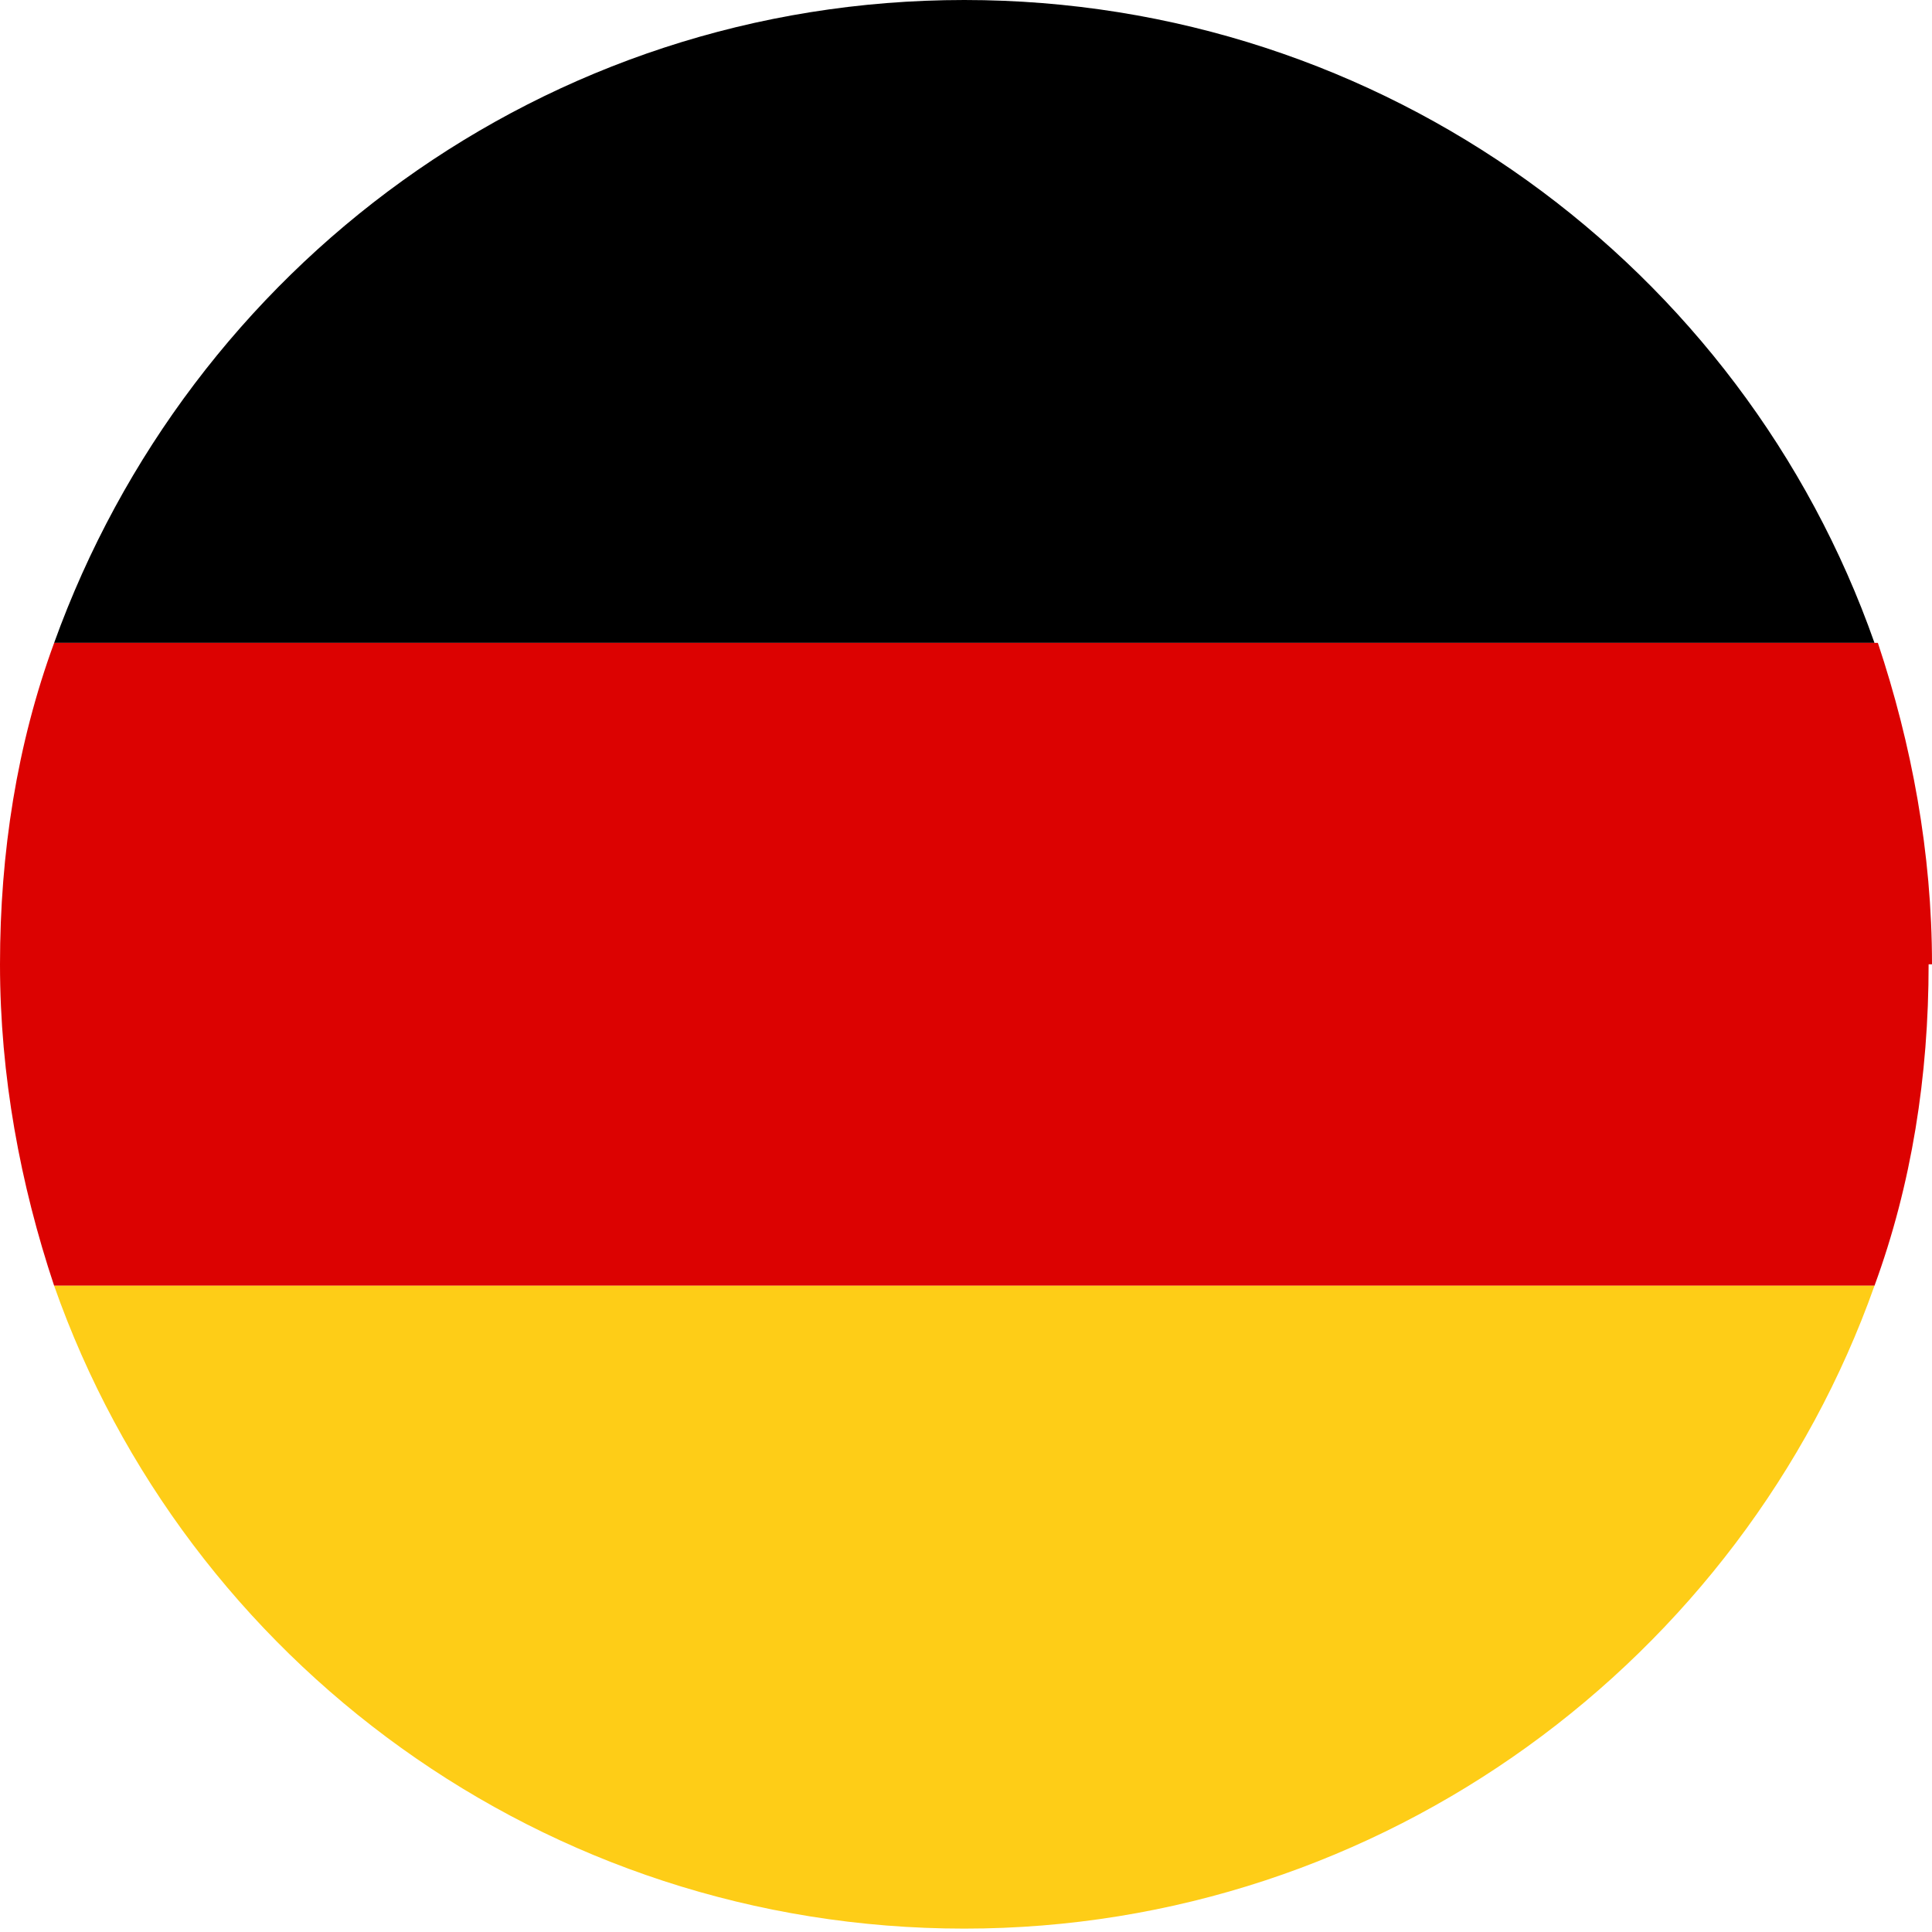
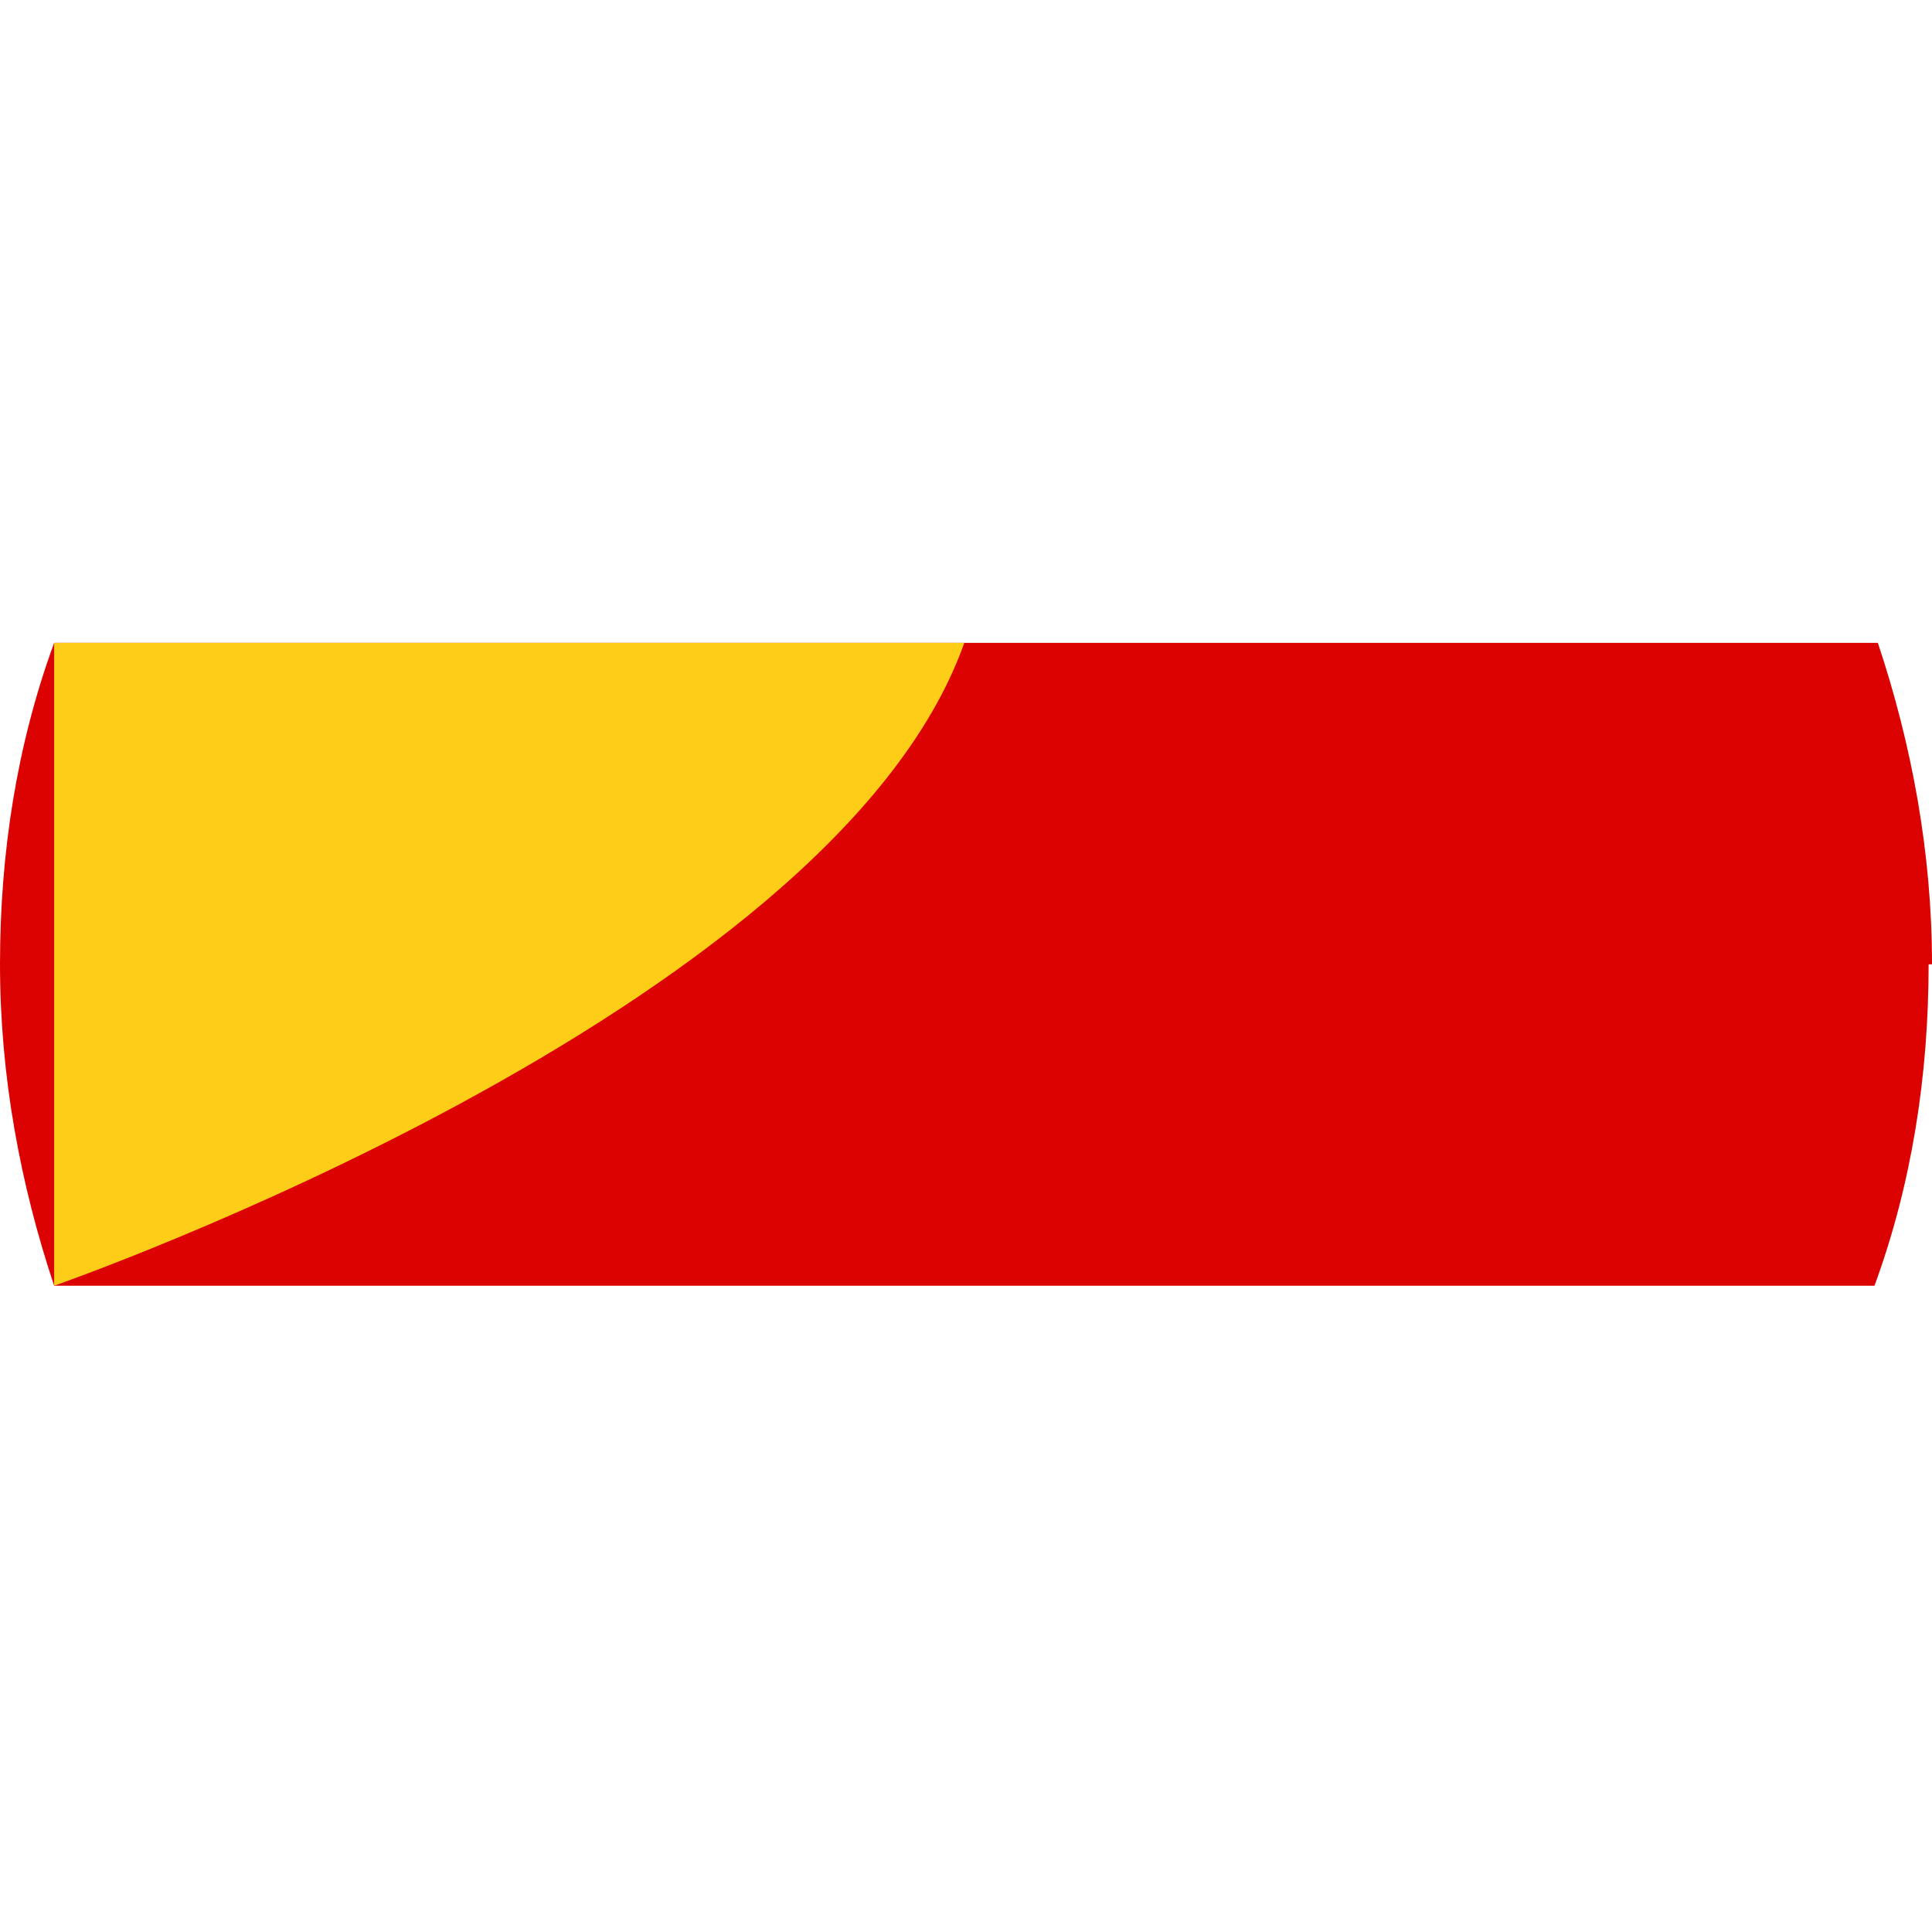
<svg xmlns="http://www.w3.org/2000/svg" viewBox="0 0 5.71 5.71">
  <defs>
    <style>.d{fill:#fecd17;}.e{fill:#dc0201;}</style>
  </defs>
  <g id="a" />
  <g id="b">
    <g id="c">
      <g>
-         <path d="M2.85,0C1.61,0,.56,.79,.16,1.9H5.54c-.39-1.11-1.45-1.9-2.69-1.9Z" />
        <path class="e" d="M5.71,2.85c0-.33-.06-.65-.16-.95H.16c-.11,.3-.16,.62-.16,.95s.06,.65,.16,.95H5.54c.11-.3,.16-.62,.16-.95Z" />
-         <path class="d" d="M.16,3.8c.39,1.11,1.45,1.9,2.69,1.9s2.3-.8,2.69-1.9H.16Z" />
+         <path class="d" d="M.16,3.8s2.3-.8,2.69-1.9H.16Z" />
      </g>
    </g>
  </g>
</svg>